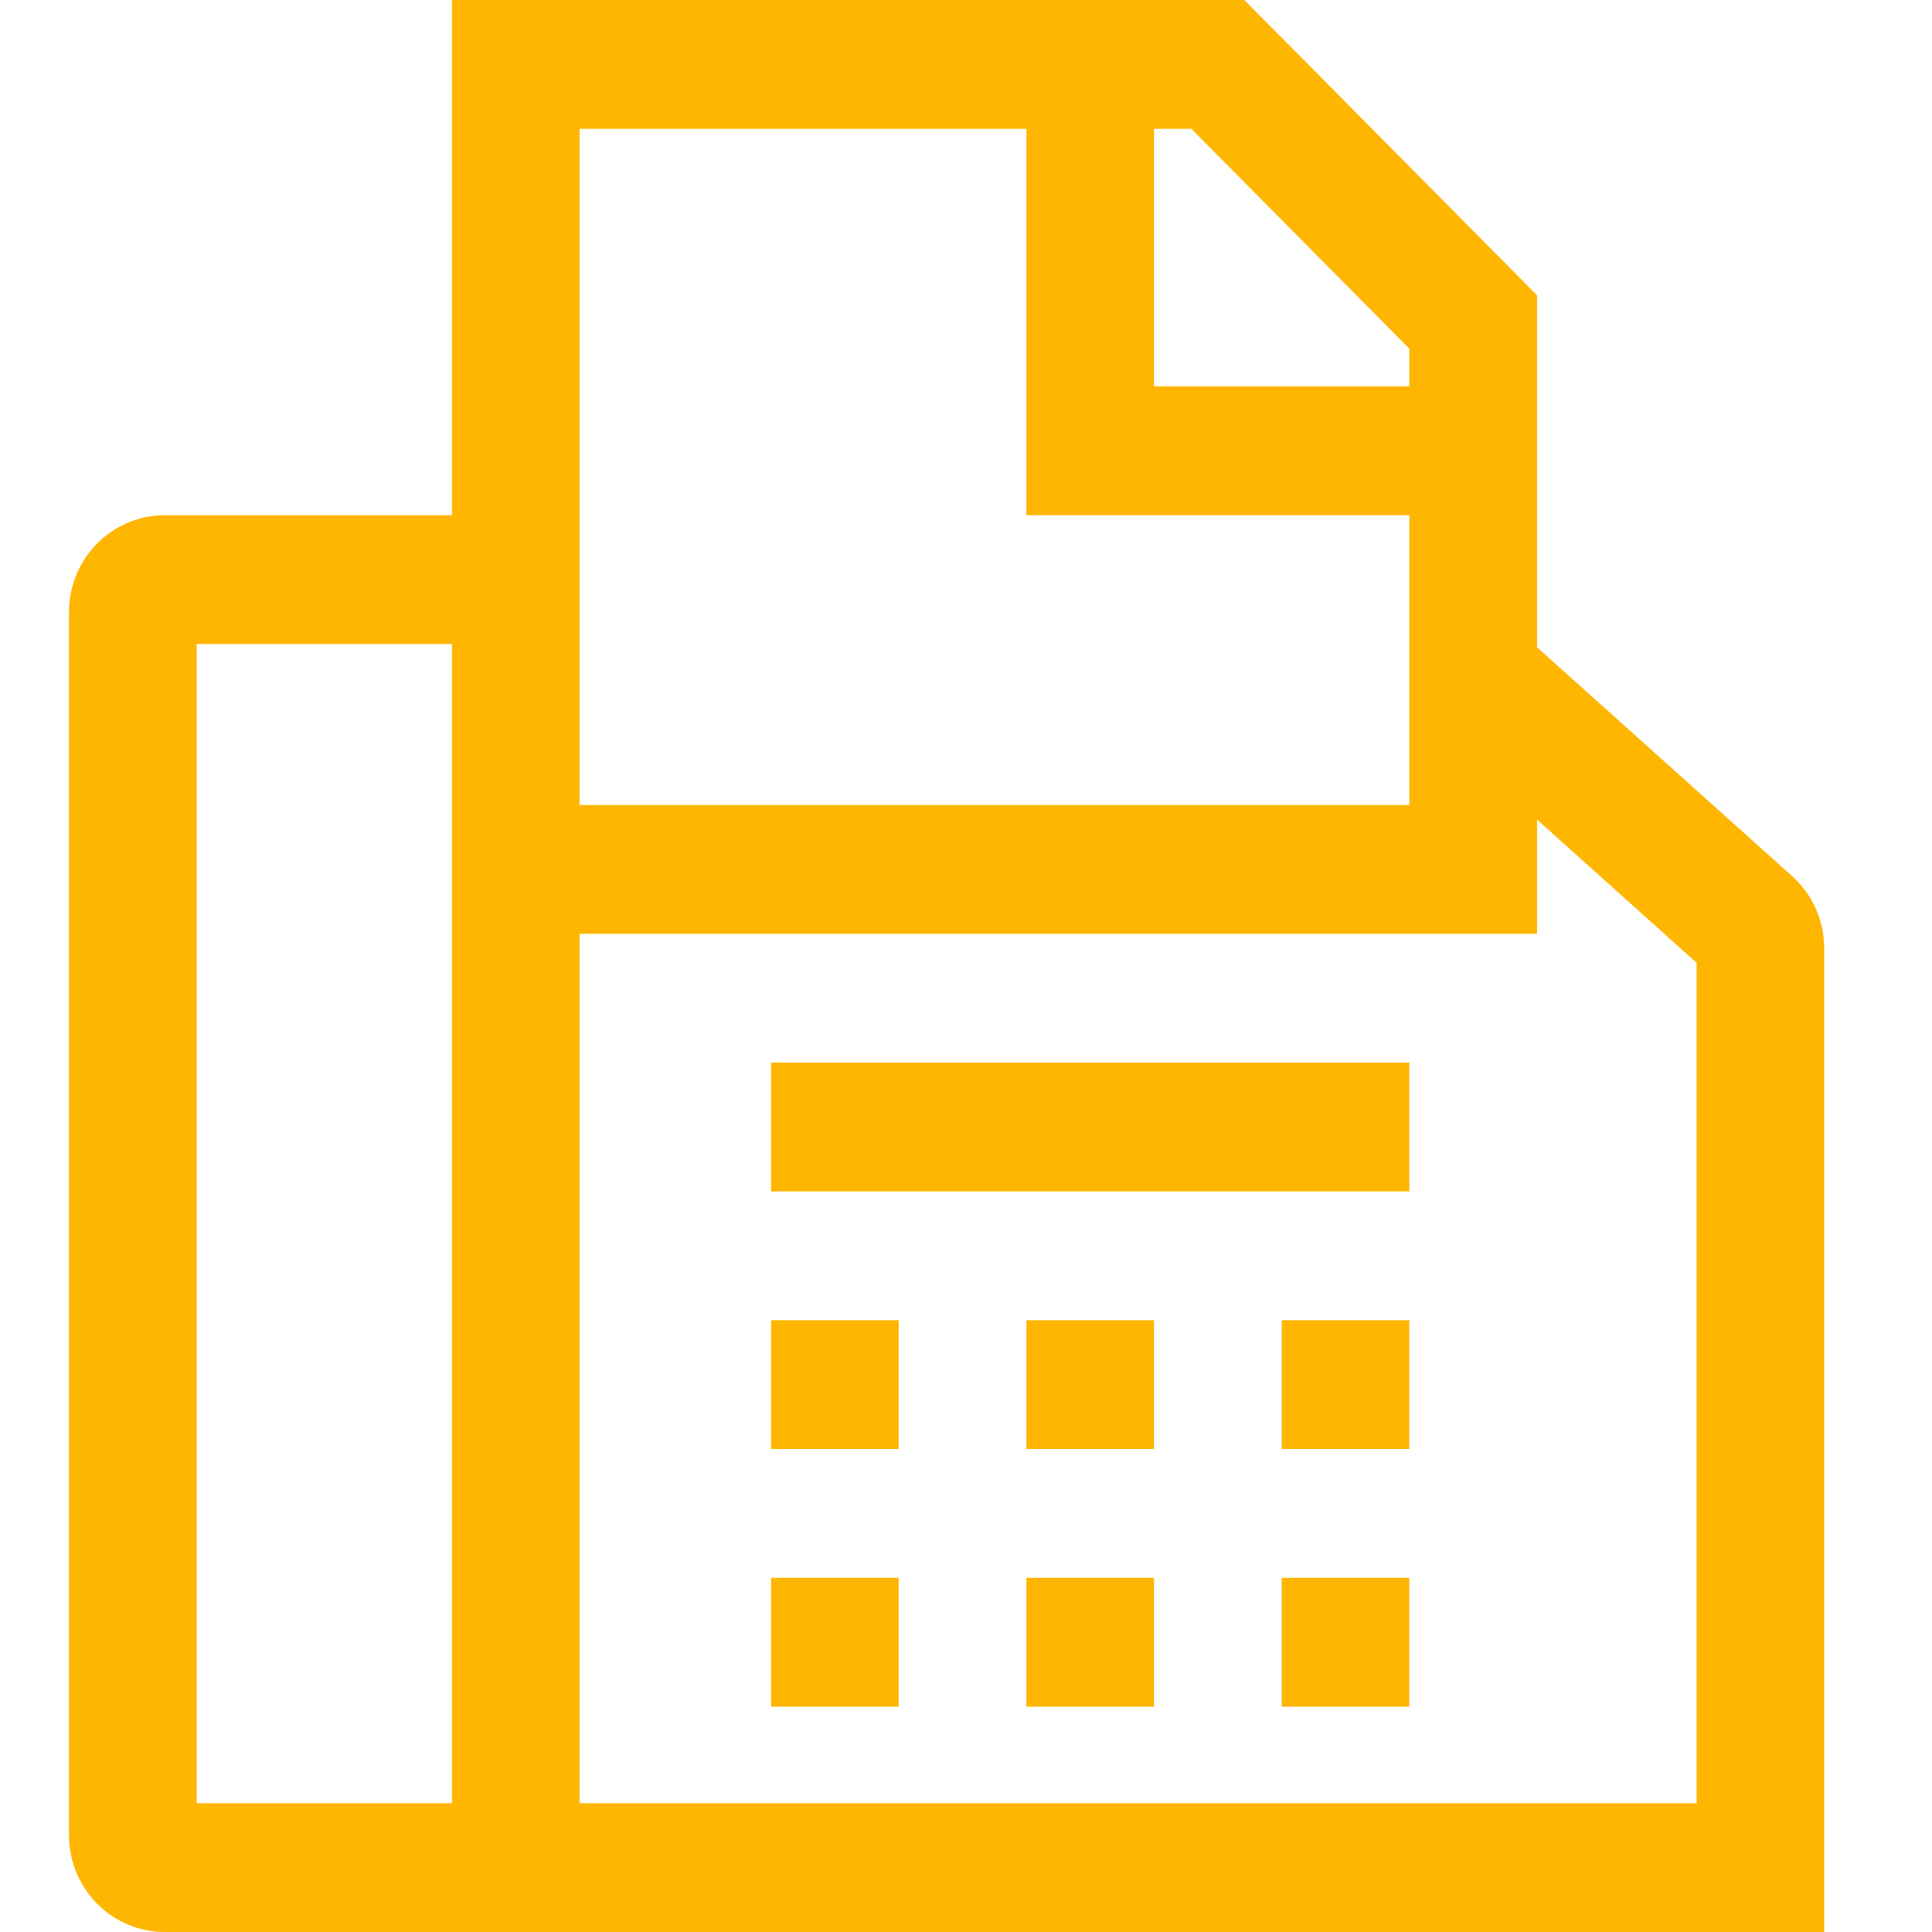
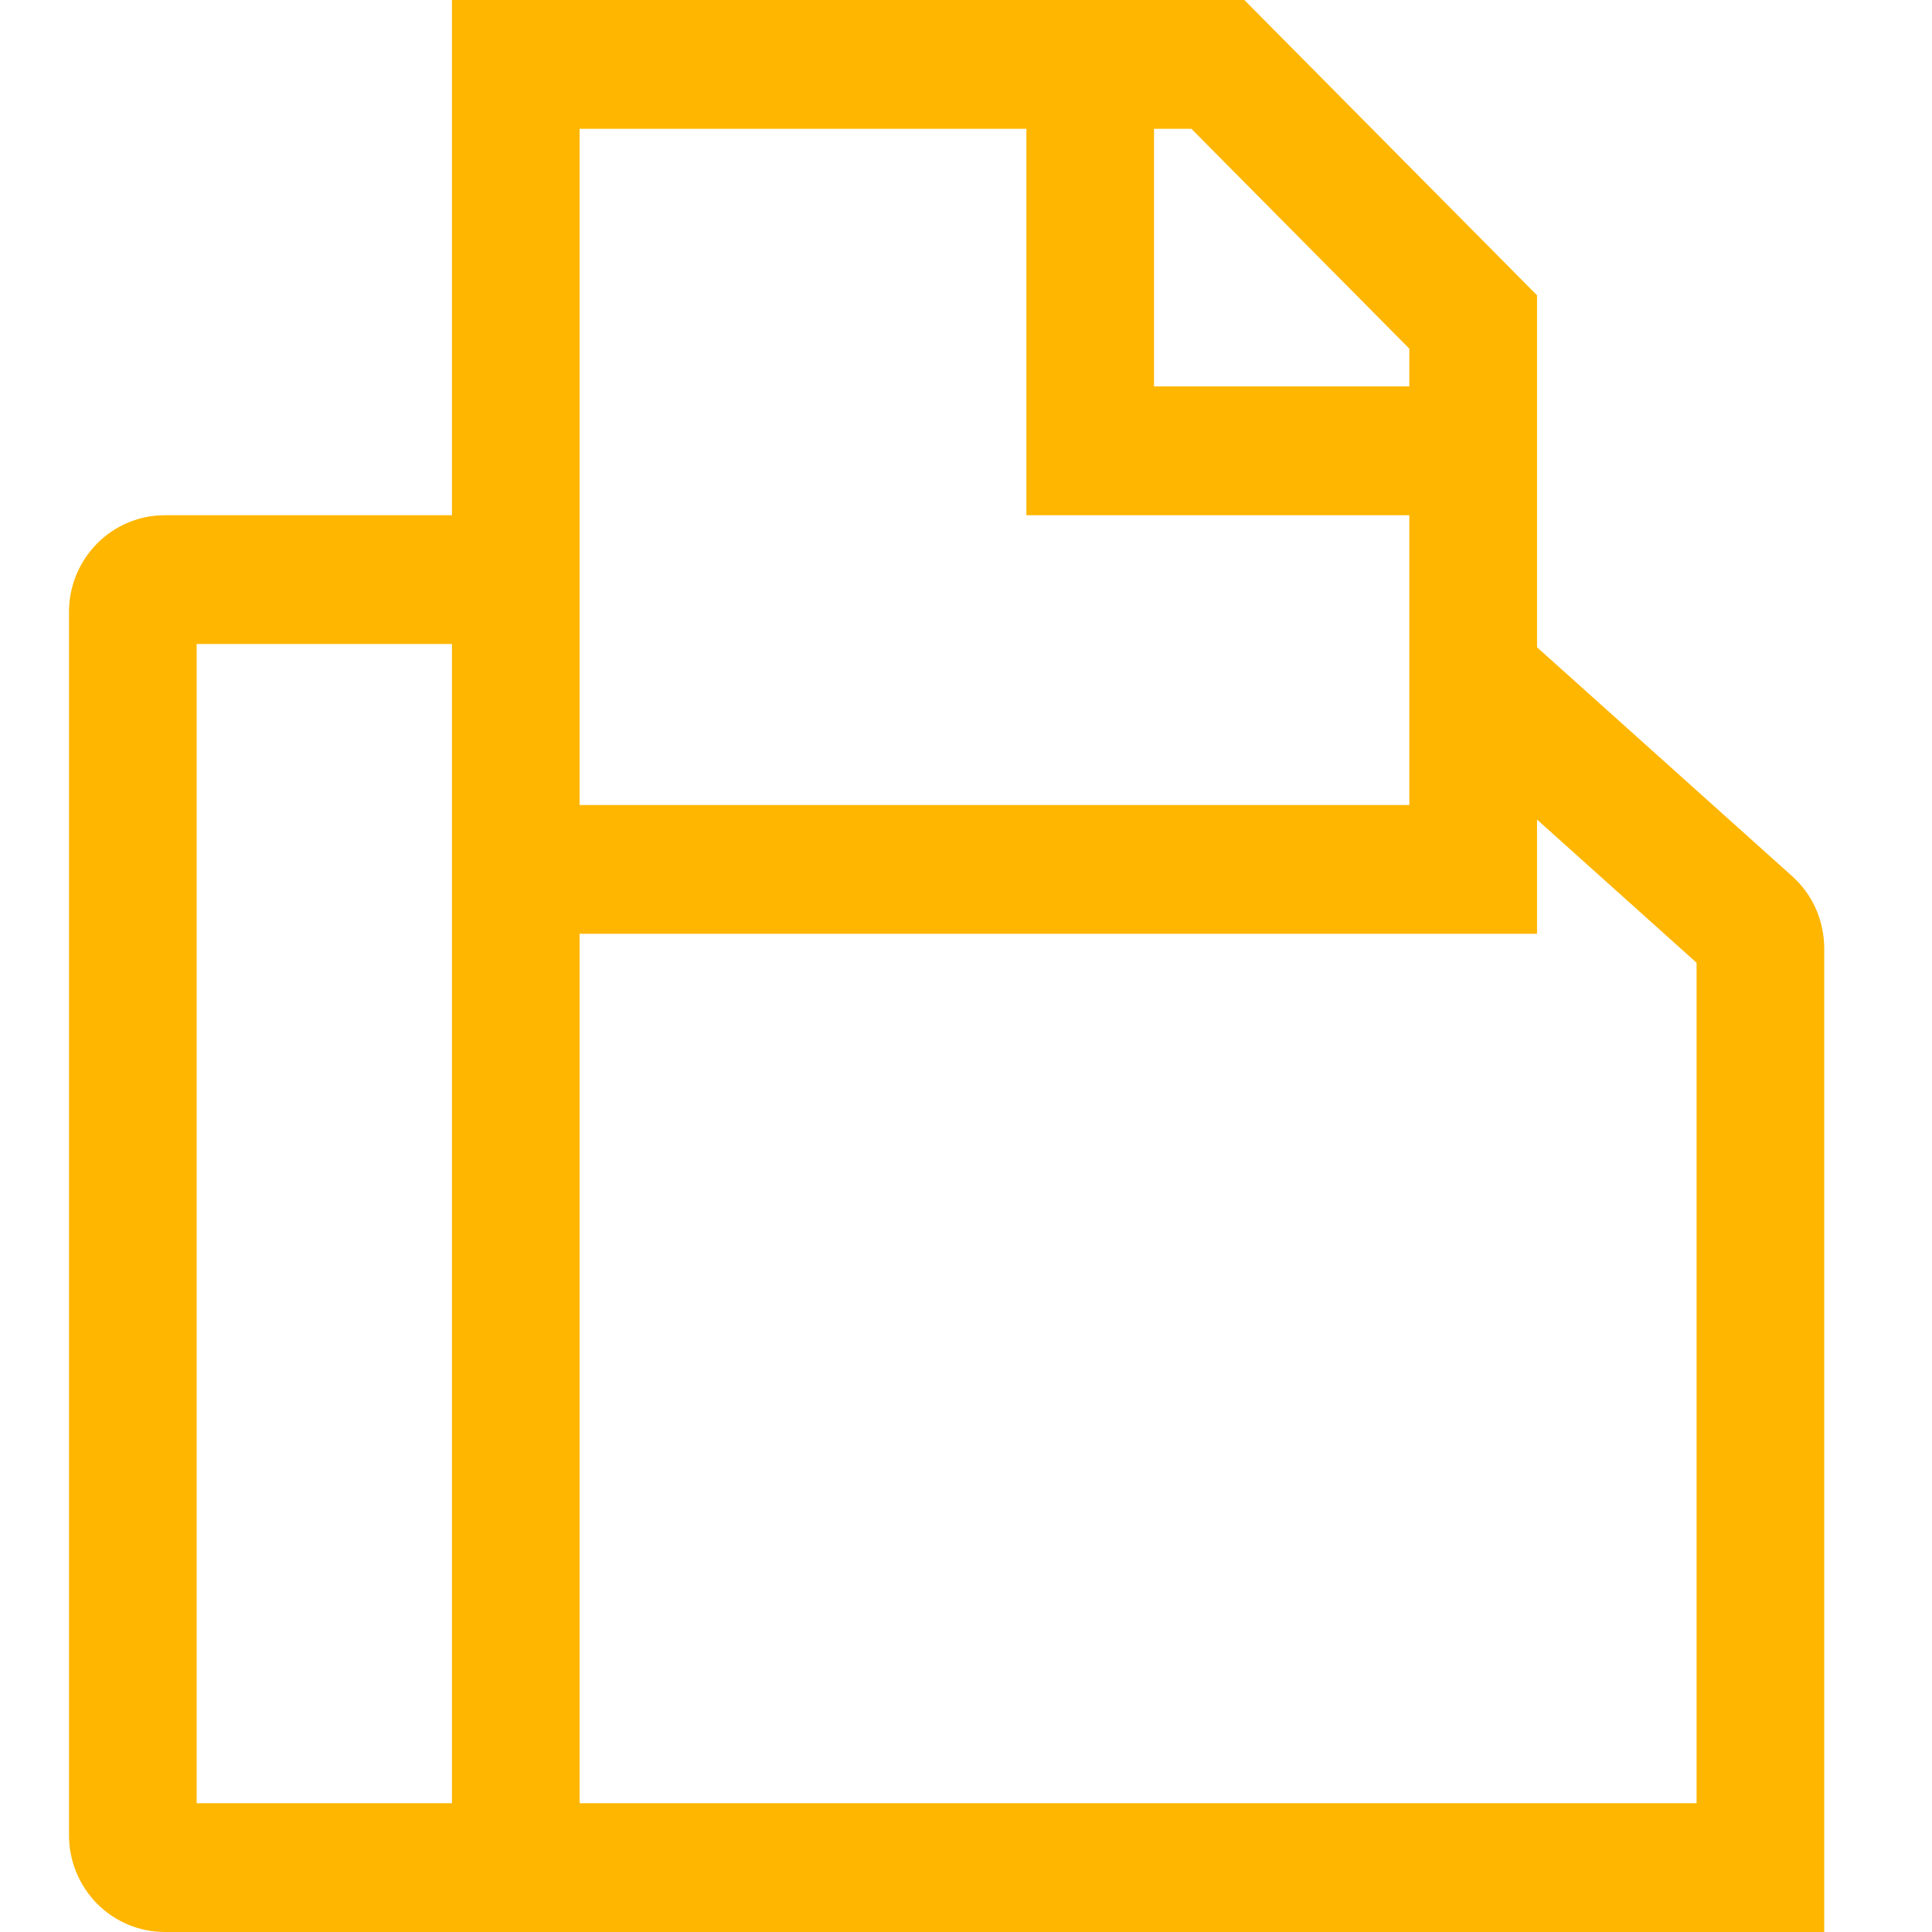
<svg xmlns="http://www.w3.org/2000/svg" width="28" height="28" viewBox="0 0 28 28" fill="none">
  <path d="M25.972 12.697L22.276 9.381V4.28L18.034 0H6.55V7.467H2.388C2.02 7.467 1.667 7.615 1.407 7.877C1.147 8.14 1 8.495 1 8.867V26.6C1 26.971 1.147 27.327 1.407 27.59C1.667 27.852 2.02 28 2.388 28H26.438V13.743C26.438 13.545 26.396 13.35 26.316 13.169C26.236 12.989 26.119 12.828 25.972 12.697V12.697ZM6.55 26.133H2.85V9.333H6.55V26.133ZM16.725 1.867H17.267L20.425 5.053V5.6H16.725V1.867ZM8.4 1.867H14.875V7.467H20.425V11.667H8.4V1.867ZM24.588 26.133H8.4V13.533H22.276V11.878L24.588 13.953V26.133Z" fill="#FFB600" />
-   <path d="M11.175 19.134H13.025V21H11.175V19.134ZM14.875 19.134H16.725V21H14.875V19.134ZM11.175 22.867H13.025V24.734H11.175V22.867ZM14.875 22.867H16.725V24.734H14.875V22.867ZM18.576 19.134H20.425V21H18.576V19.134ZM18.576 22.867H20.425V24.734H18.576V22.867ZM11.175 15.4H20.425V17.267H11.175V15.4Z" fill="#FFB600" />
</svg>